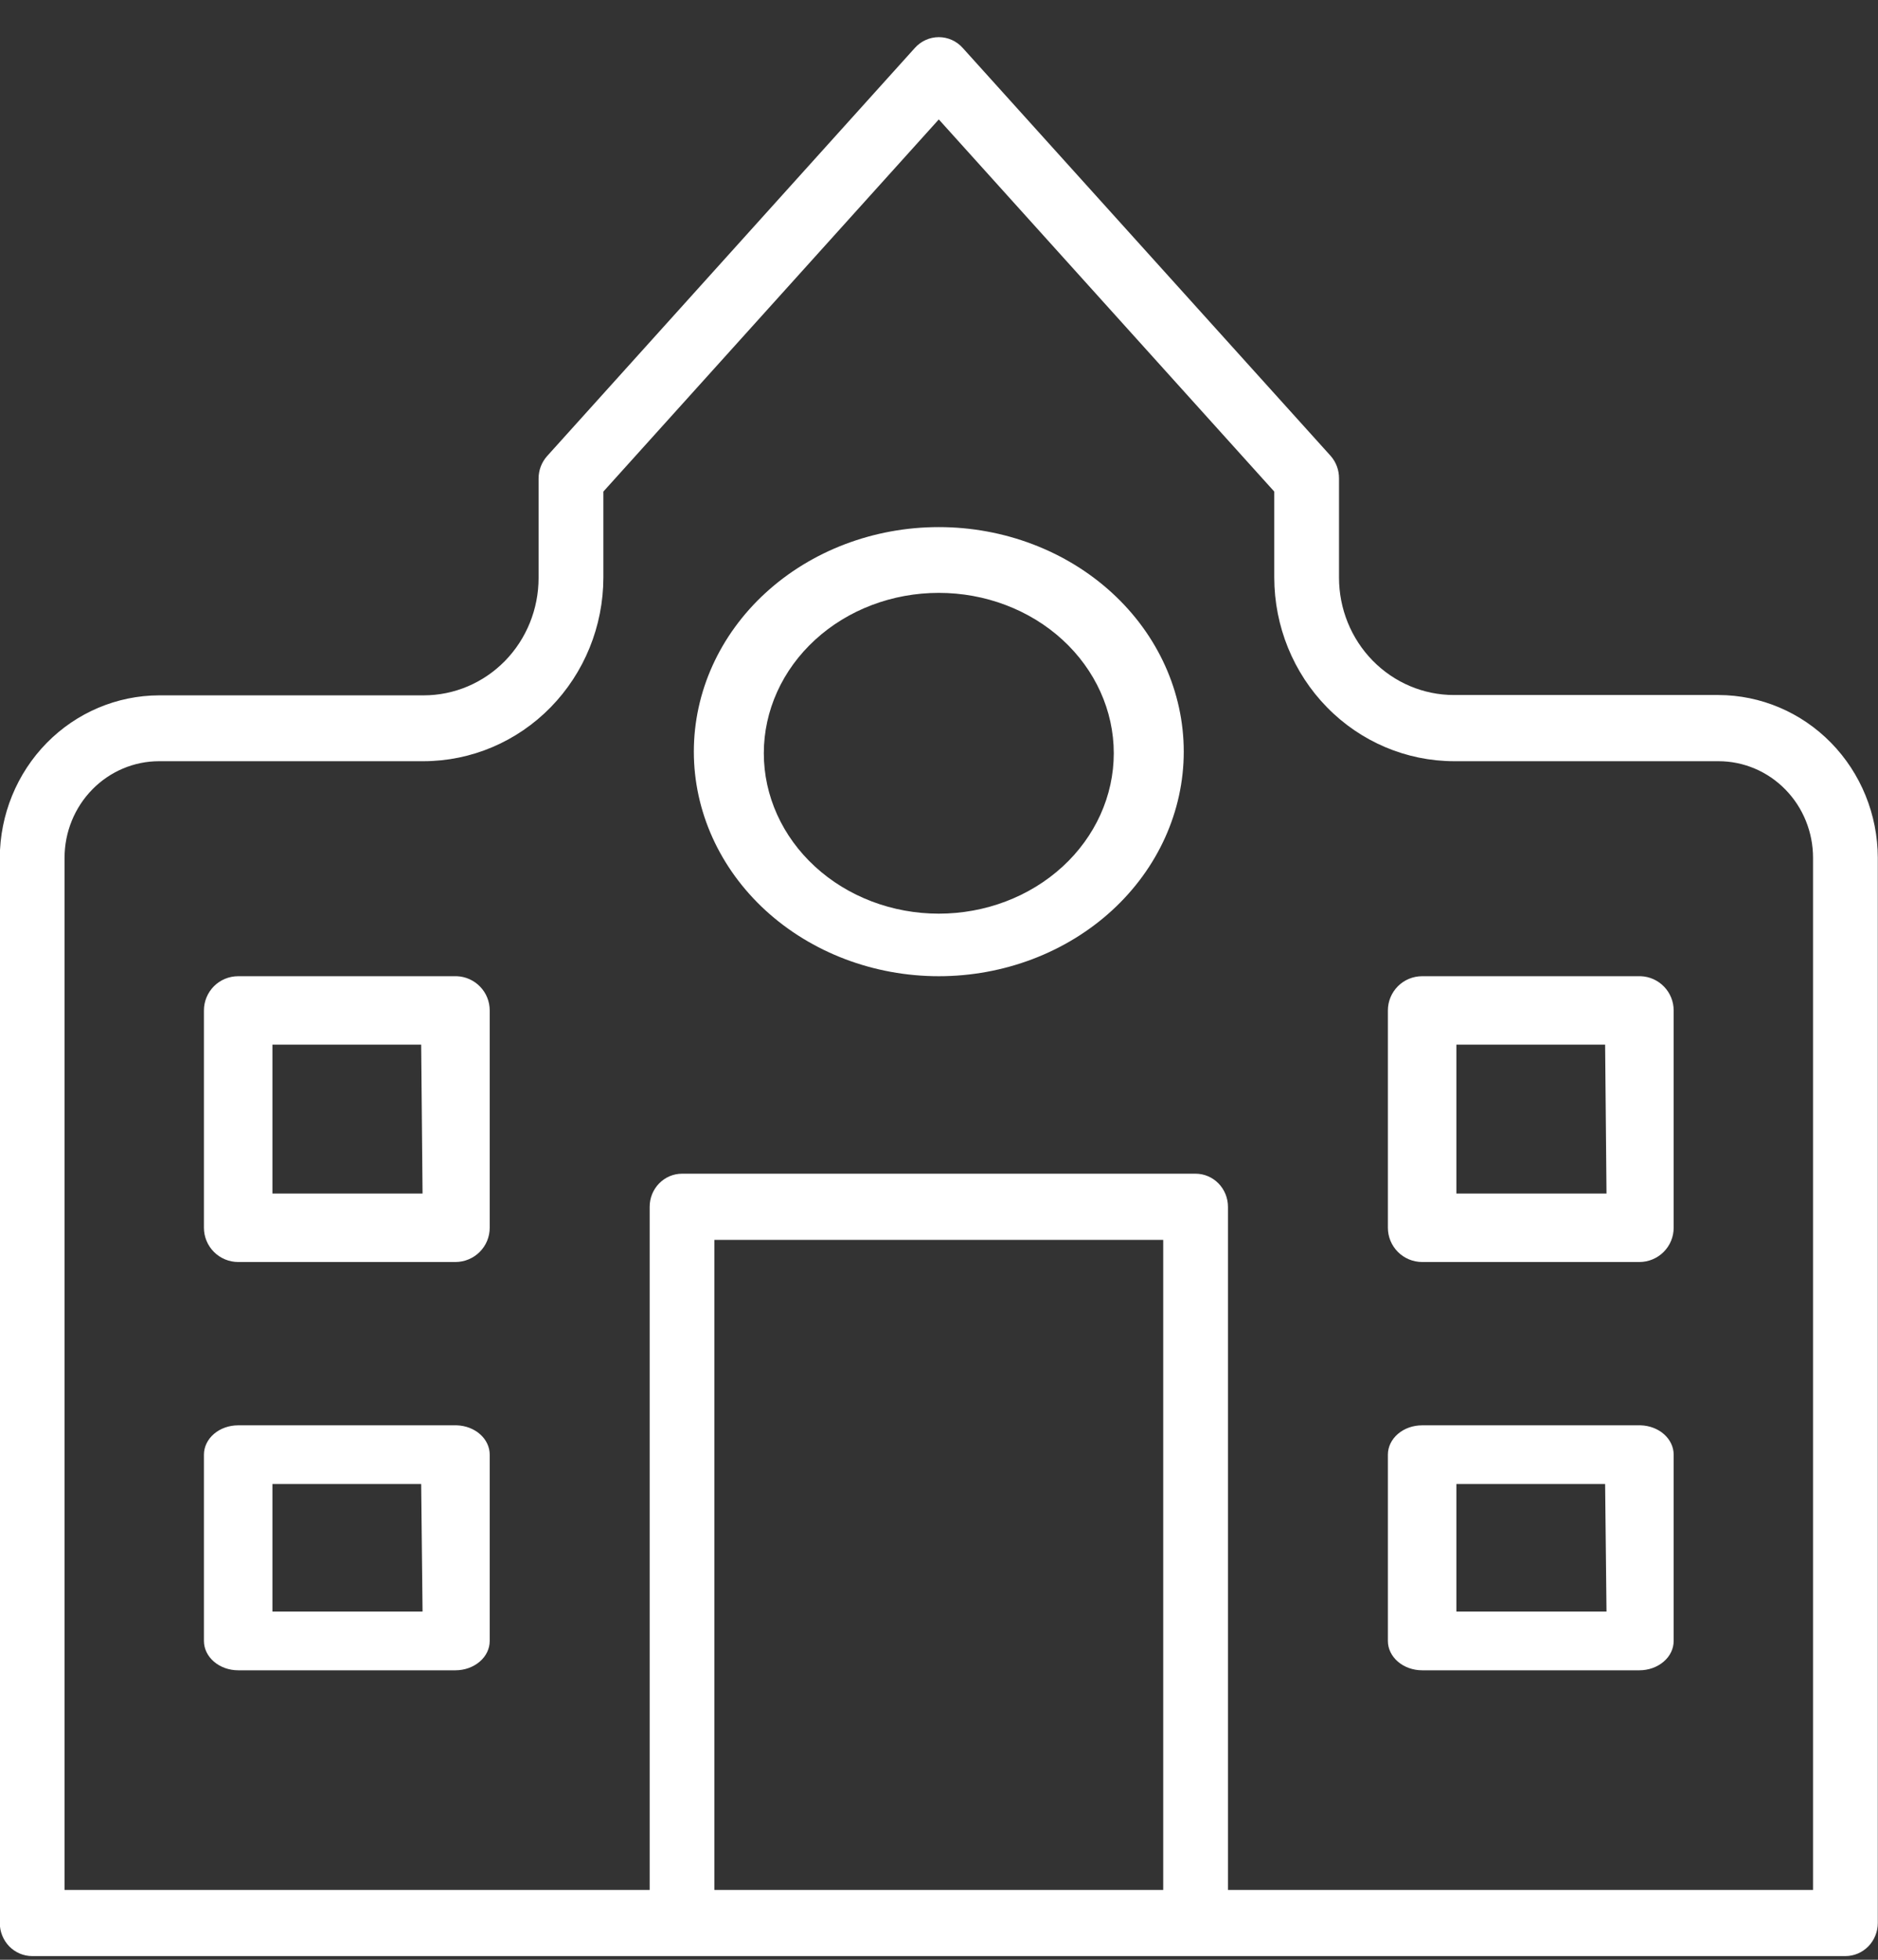
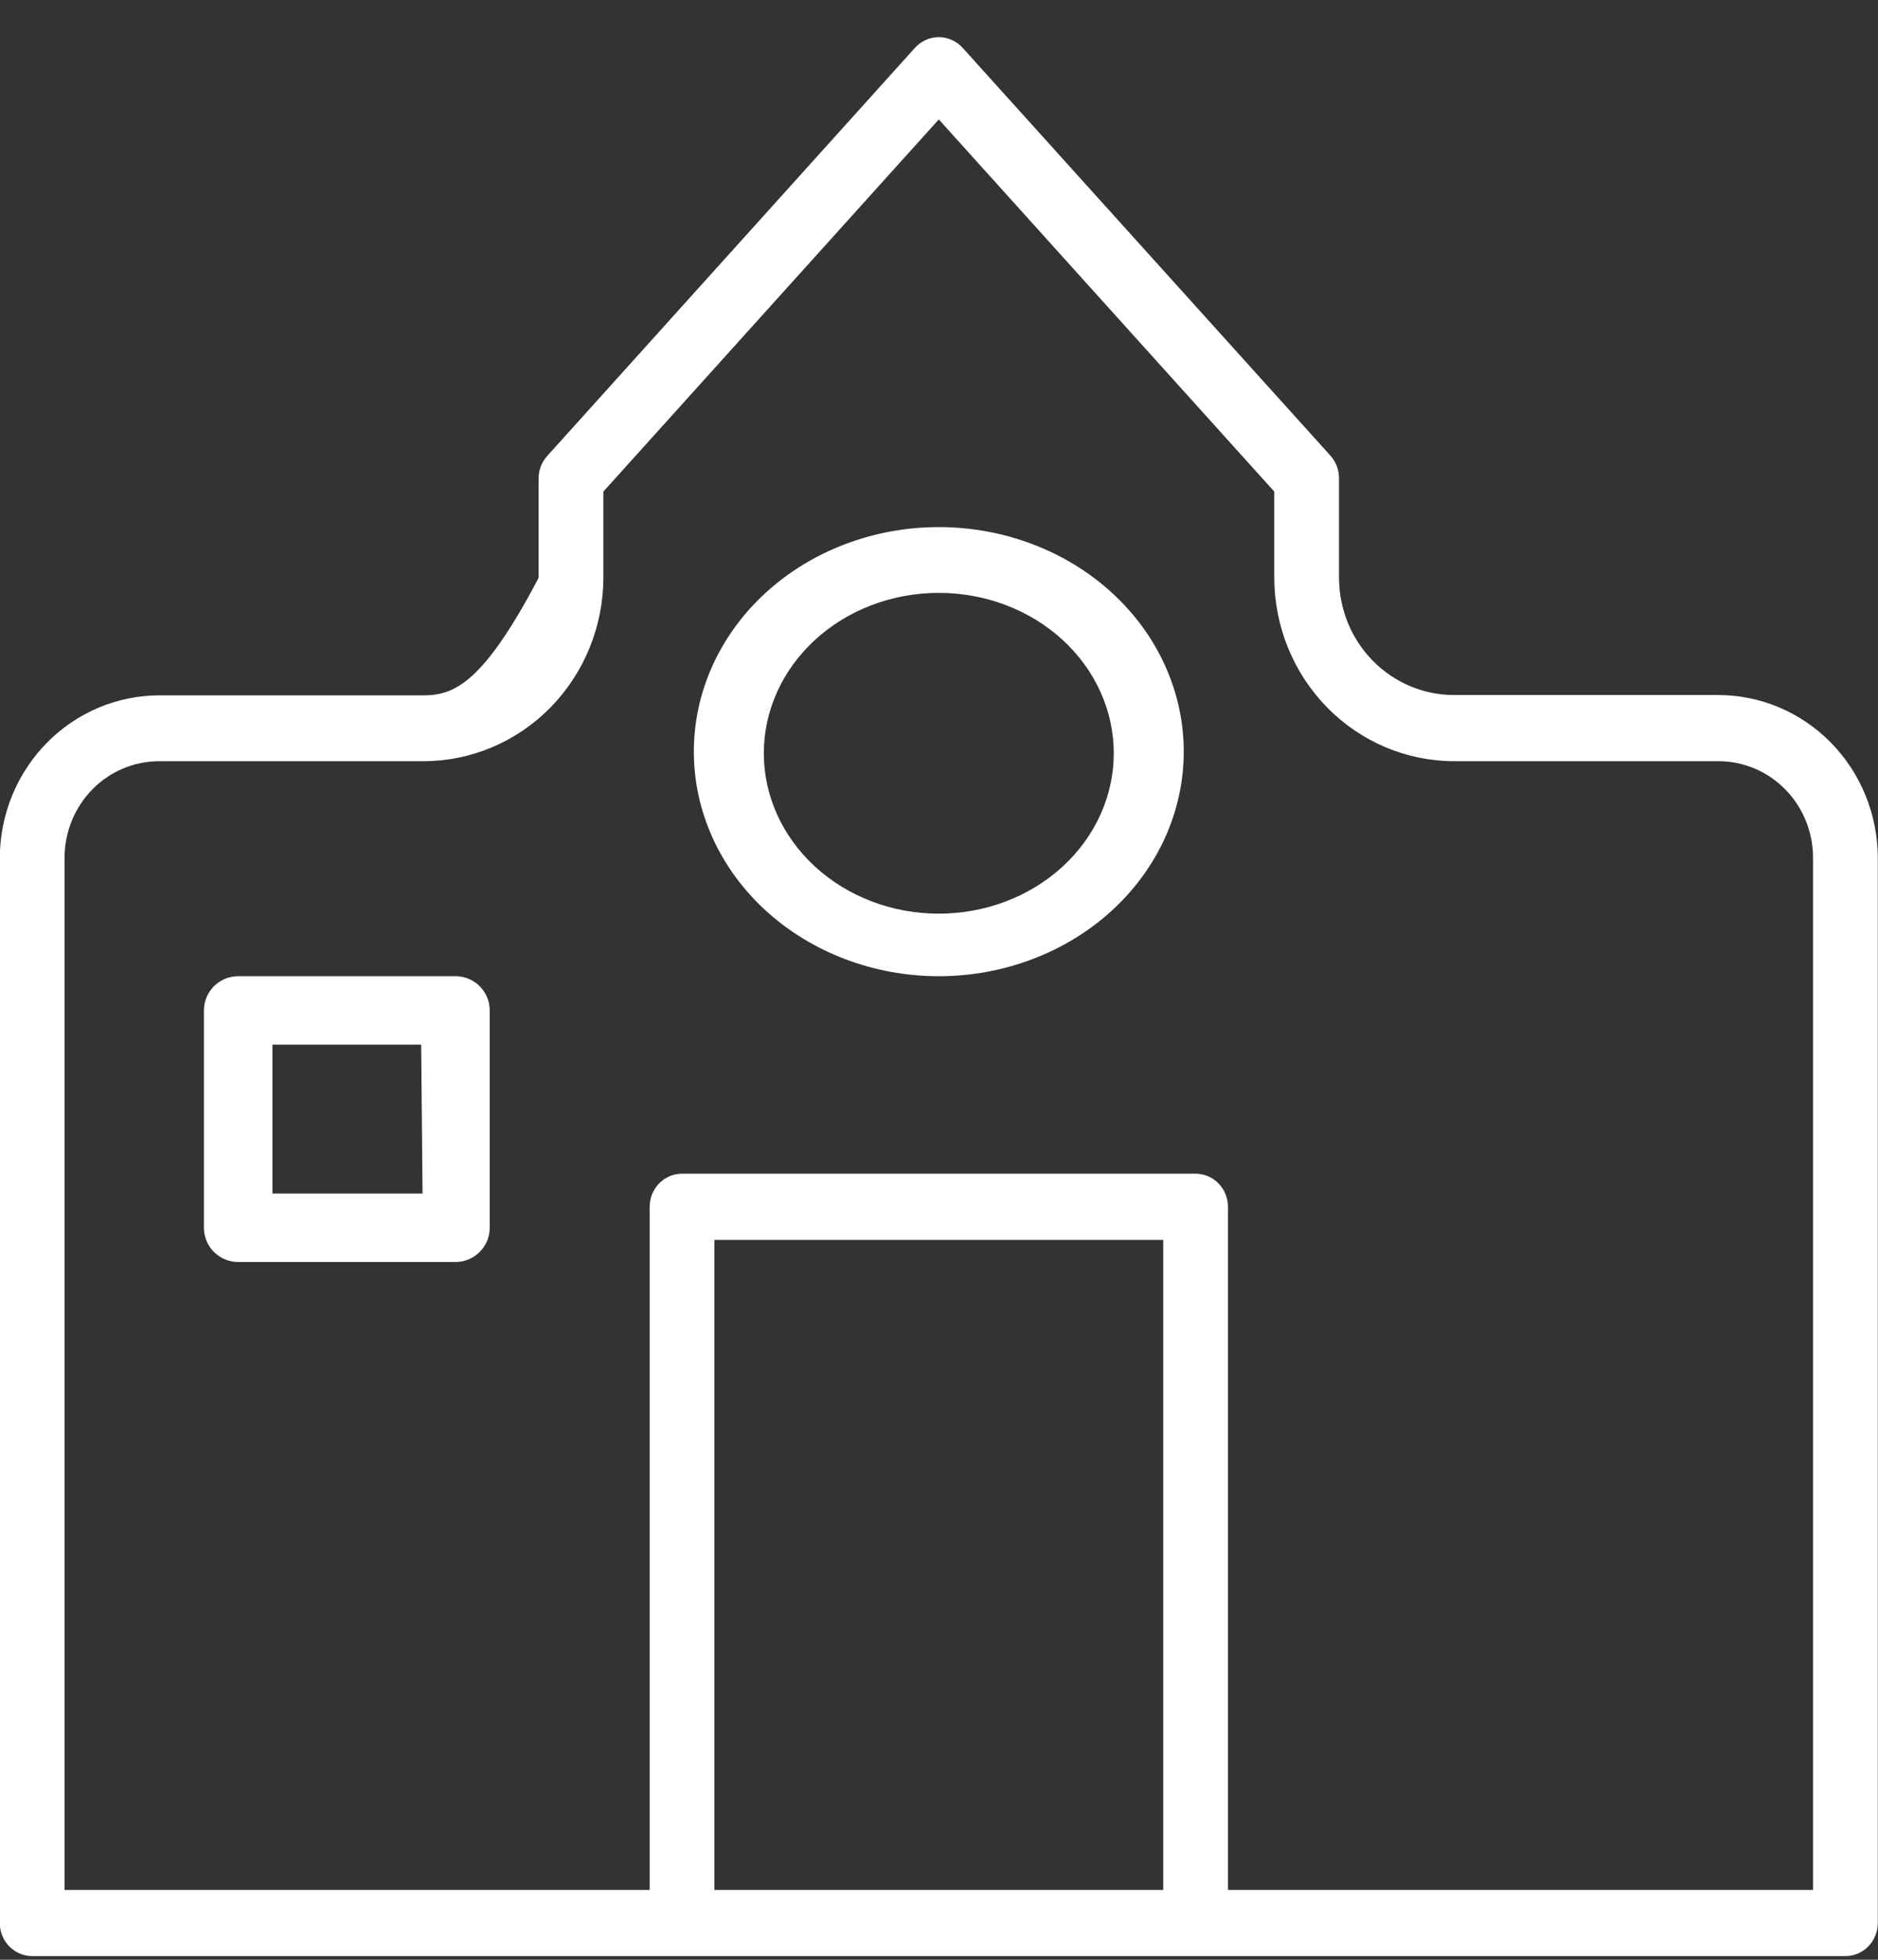
<svg xmlns="http://www.w3.org/2000/svg" width="46" height="48" viewBox="0 0 46 48" fill="none">
  <rect x="0" y="0" width="46" height="48" fill="#333333" stroke="none" />
  <path d="M11.189 23.91H5.834C5.612 23.91 5.398 23.998 5.241 24.155C5.084 24.312 4.995 24.526 4.995 24.748V30.071C4.995 30.294 5.084 30.507 5.241 30.664C5.398 30.821 5.612 30.91 5.834 30.91H11.156C11.378 30.91 11.592 30.821 11.749 30.664C11.907 30.507 11.995 30.294 11.995 30.071V24.748C11.995 24.531 11.912 24.323 11.761 24.167C11.611 24.011 11.406 23.918 11.189 23.91ZM10.35 29.233H6.673V25.586H10.316L10.35 29.233Z" fill="white" />
-   <path d="M11.189 34.91H5.834C5.612 34.91 5.398 34.985 5.241 35.12C5.084 35.255 4.995 35.438 4.995 35.628V40.191C4.995 40.382 5.084 40.564 5.241 40.699C5.398 40.834 5.612 40.91 5.834 40.91H11.156C11.378 40.91 11.592 40.834 11.749 40.699C11.907 40.565 11.995 40.382 11.995 40.191V35.628C11.995 35.443 11.912 35.264 11.761 35.13C11.611 34.996 11.406 34.917 11.189 34.91ZM10.35 39.472H6.673V36.347H10.316L10.35 39.472Z" fill="white" />
-   <path d="M40.189 23.91H34.834C34.612 23.91 34.398 23.998 34.241 24.155C34.084 24.312 33.995 24.526 33.995 24.748V30.071C33.995 30.294 34.084 30.507 34.241 30.664C34.398 30.821 34.612 30.91 34.834 30.91H40.156C40.378 30.91 40.592 30.821 40.749 30.664C40.907 30.507 40.995 30.294 40.995 30.071V24.748C40.995 24.531 40.911 24.323 40.761 24.167C40.611 24.011 40.406 23.918 40.189 23.91ZM39.35 29.233H35.673V25.586H39.316L39.35 29.233Z" fill="white" />
-   <path d="M40.189 34.91H34.834C34.612 34.91 34.398 34.985 34.241 35.12C34.084 35.255 33.995 35.438 33.995 35.628V40.191C33.995 40.382 34.084 40.564 34.241 40.699C34.398 40.834 34.612 40.91 34.834 40.91H40.156C40.378 40.91 40.592 40.834 40.749 40.699C40.907 40.565 40.995 40.382 40.995 40.191V35.628C40.995 35.443 40.911 35.264 40.761 35.13C40.611 34.996 40.406 34.917 40.189 34.91ZM39.35 39.472H35.673V36.347H39.316L39.35 39.472Z" fill="white" />
-   <path d="M42.093 17.023H35.613C34.867 17.023 34.151 16.72 33.623 16.181C33.094 15.641 32.798 14.91 32.798 14.147V11.716C32.799 11.513 32.726 11.316 32.592 11.165L23.582 1.175C23.432 1.006 23.219 0.91 22.995 0.91C22.772 0.91 22.559 1.006 22.408 1.175L13.399 11.173C13.265 11.324 13.191 11.521 13.192 11.724V14.155C13.192 14.918 12.896 15.649 12.368 16.189C11.84 16.728 11.124 17.031 10.377 17.031H3.897C2.864 17.034 1.874 17.453 1.143 18.198C0.412 18.944 -0.001 19.955 -0.005 21.01V47.099C-0.005 47.314 0.079 47.52 0.227 47.672C0.376 47.824 0.578 47.91 0.788 47.91H45.202C45.412 47.91 45.614 47.824 45.763 47.672C45.911 47.52 45.995 47.314 45.995 47.099V21.01C45.993 19.953 45.581 18.94 44.85 18.193C44.119 17.446 43.127 17.025 42.093 17.023ZM28.492 46.289H17.499V30.368H28.492V46.289ZM44.409 46.289H30.078V29.558C30.078 29.343 29.994 29.137 29.846 28.985C29.697 28.833 29.495 28.747 29.285 28.747H16.706C16.495 28.747 16.294 28.833 16.145 28.985C15.996 29.137 15.913 29.343 15.913 29.558V46.289H1.581V21.01C1.581 20.382 1.826 19.78 2.26 19.337C2.694 18.893 3.283 18.644 3.897 18.644H10.377C11.544 18.642 12.662 18.167 13.487 17.324C14.312 16.481 14.777 15.339 14.779 14.147V12.04L22.995 2.925L31.212 12.04V14.147C31.214 15.339 31.678 16.481 32.504 17.324C33.328 18.167 34.447 18.642 35.614 18.644H42.093C42.708 18.644 43.297 18.893 43.731 19.337C44.165 19.78 44.409 20.382 44.409 21.01L44.409 46.289Z" fill="white" />
+   <path d="M42.093 17.023H35.613C34.867 17.023 34.151 16.72 33.623 16.181C33.094 15.641 32.798 14.91 32.798 14.147V11.716C32.799 11.513 32.726 11.316 32.592 11.165L23.582 1.175C23.432 1.006 23.219 0.91 22.995 0.91C22.772 0.91 22.559 1.006 22.408 1.175L13.399 11.173C13.265 11.324 13.191 11.521 13.192 11.724V14.155C11.84 16.728 11.124 17.031 10.377 17.031H3.897C2.864 17.034 1.874 17.453 1.143 18.198C0.412 18.944 -0.001 19.955 -0.005 21.01V47.099C-0.005 47.314 0.079 47.52 0.227 47.672C0.376 47.824 0.578 47.91 0.788 47.91H45.202C45.412 47.91 45.614 47.824 45.763 47.672C45.911 47.52 45.995 47.314 45.995 47.099V21.01C45.993 19.953 45.581 18.94 44.85 18.193C44.119 17.446 43.127 17.025 42.093 17.023ZM28.492 46.289H17.499V30.368H28.492V46.289ZM44.409 46.289H30.078V29.558C30.078 29.343 29.994 29.137 29.846 28.985C29.697 28.833 29.495 28.747 29.285 28.747H16.706C16.495 28.747 16.294 28.833 16.145 28.985C15.996 29.137 15.913 29.343 15.913 29.558V46.289H1.581V21.01C1.581 20.382 1.826 19.78 2.26 19.337C2.694 18.893 3.283 18.644 3.897 18.644H10.377C11.544 18.642 12.662 18.167 13.487 17.324C14.312 16.481 14.777 15.339 14.779 14.147V12.04L22.995 2.925L31.212 12.04V14.147C31.214 15.339 31.678 16.481 32.504 17.324C33.328 18.167 34.447 18.642 35.614 18.644H42.093C42.708 18.644 43.297 18.893 43.731 19.337C44.165 19.78 44.409 20.382 44.409 21.01L44.409 46.289Z" fill="white" />
  <path d="M22.995 12.91C21.404 12.91 19.878 13.489 18.752 14.521C17.627 15.552 16.995 16.951 16.995 18.41C16.995 19.868 17.627 21.267 18.752 22.299C19.878 23.33 21.404 23.91 22.995 23.91C24.586 23.91 26.113 23.33 27.238 22.299C28.363 21.267 28.995 19.868 28.995 18.41C28.995 16.951 28.363 15.552 27.238 14.521C26.113 13.489 24.586 12.91 22.995 12.91ZM22.995 22.378C21.858 22.378 20.768 21.964 19.965 21.227C19.161 20.49 18.709 19.491 18.709 18.449C18.709 17.407 19.161 16.408 19.965 15.671C20.768 14.934 21.858 14.521 22.995 14.521C24.132 14.521 25.222 14.934 26.026 15.671C26.829 16.408 27.281 17.407 27.281 18.449C27.281 19.491 26.829 20.49 26.026 21.227C25.222 21.964 24.132 22.378 22.995 22.378Z" fill="white" />
</svg>